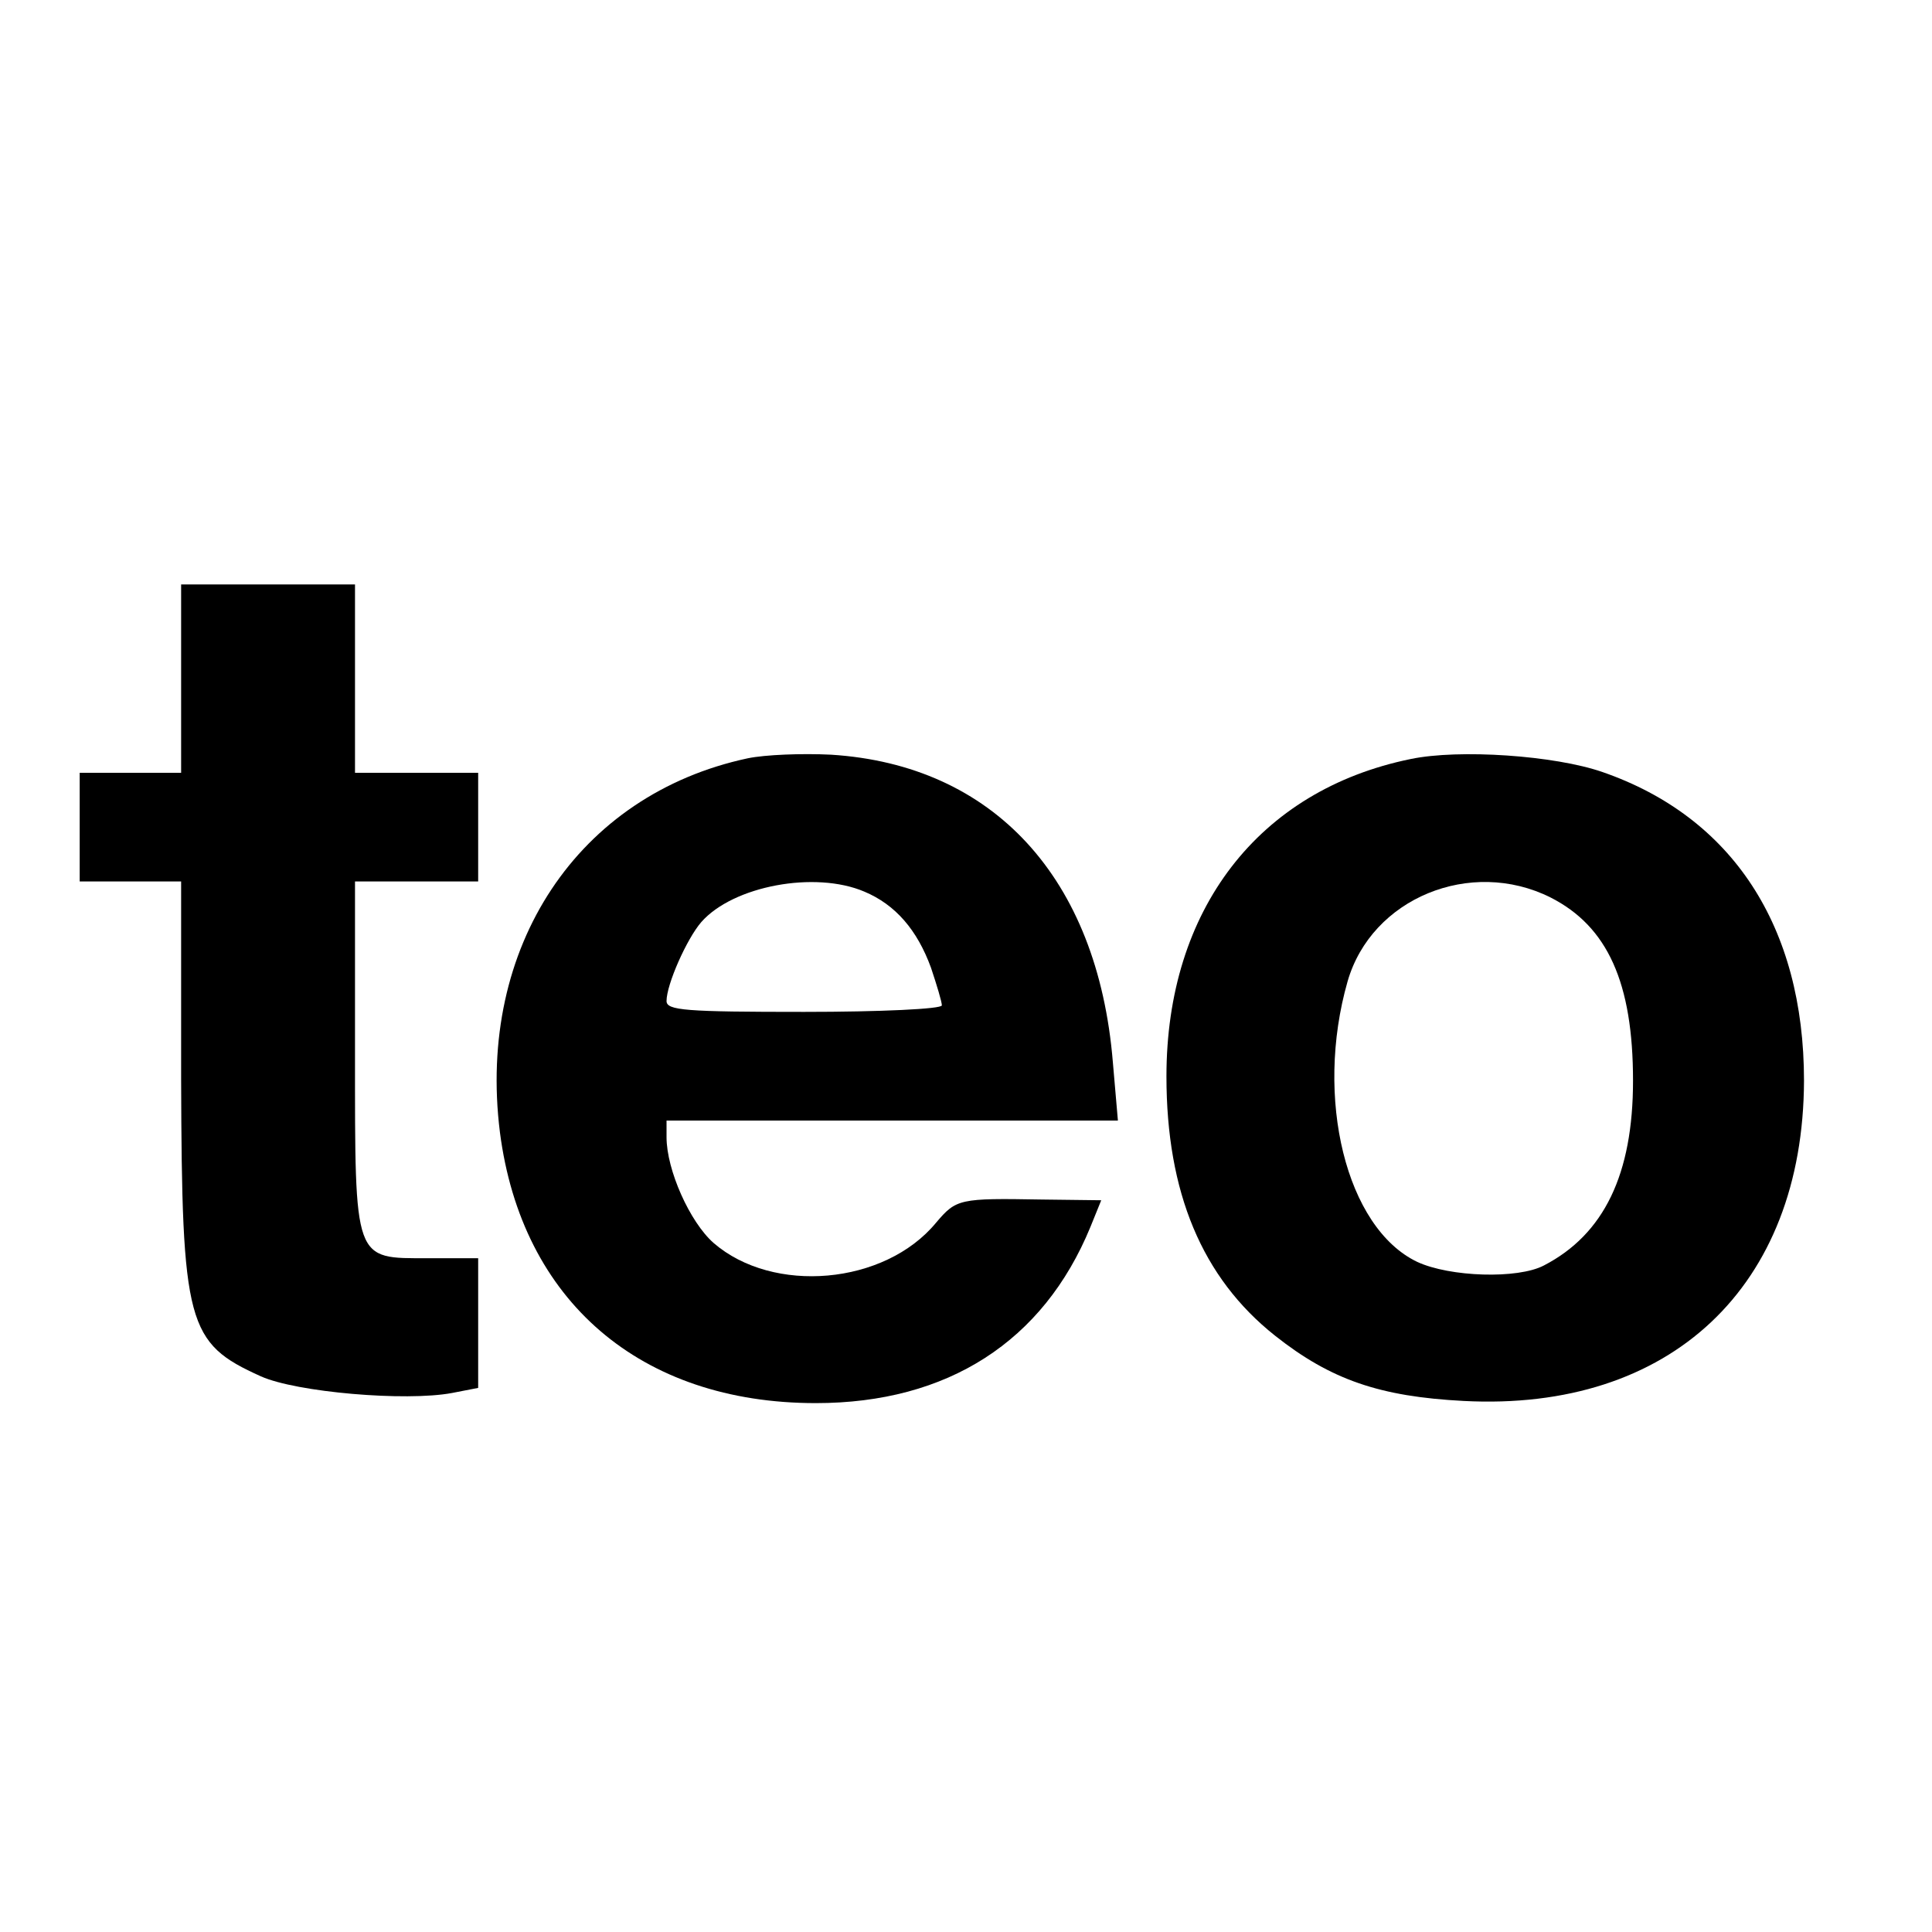
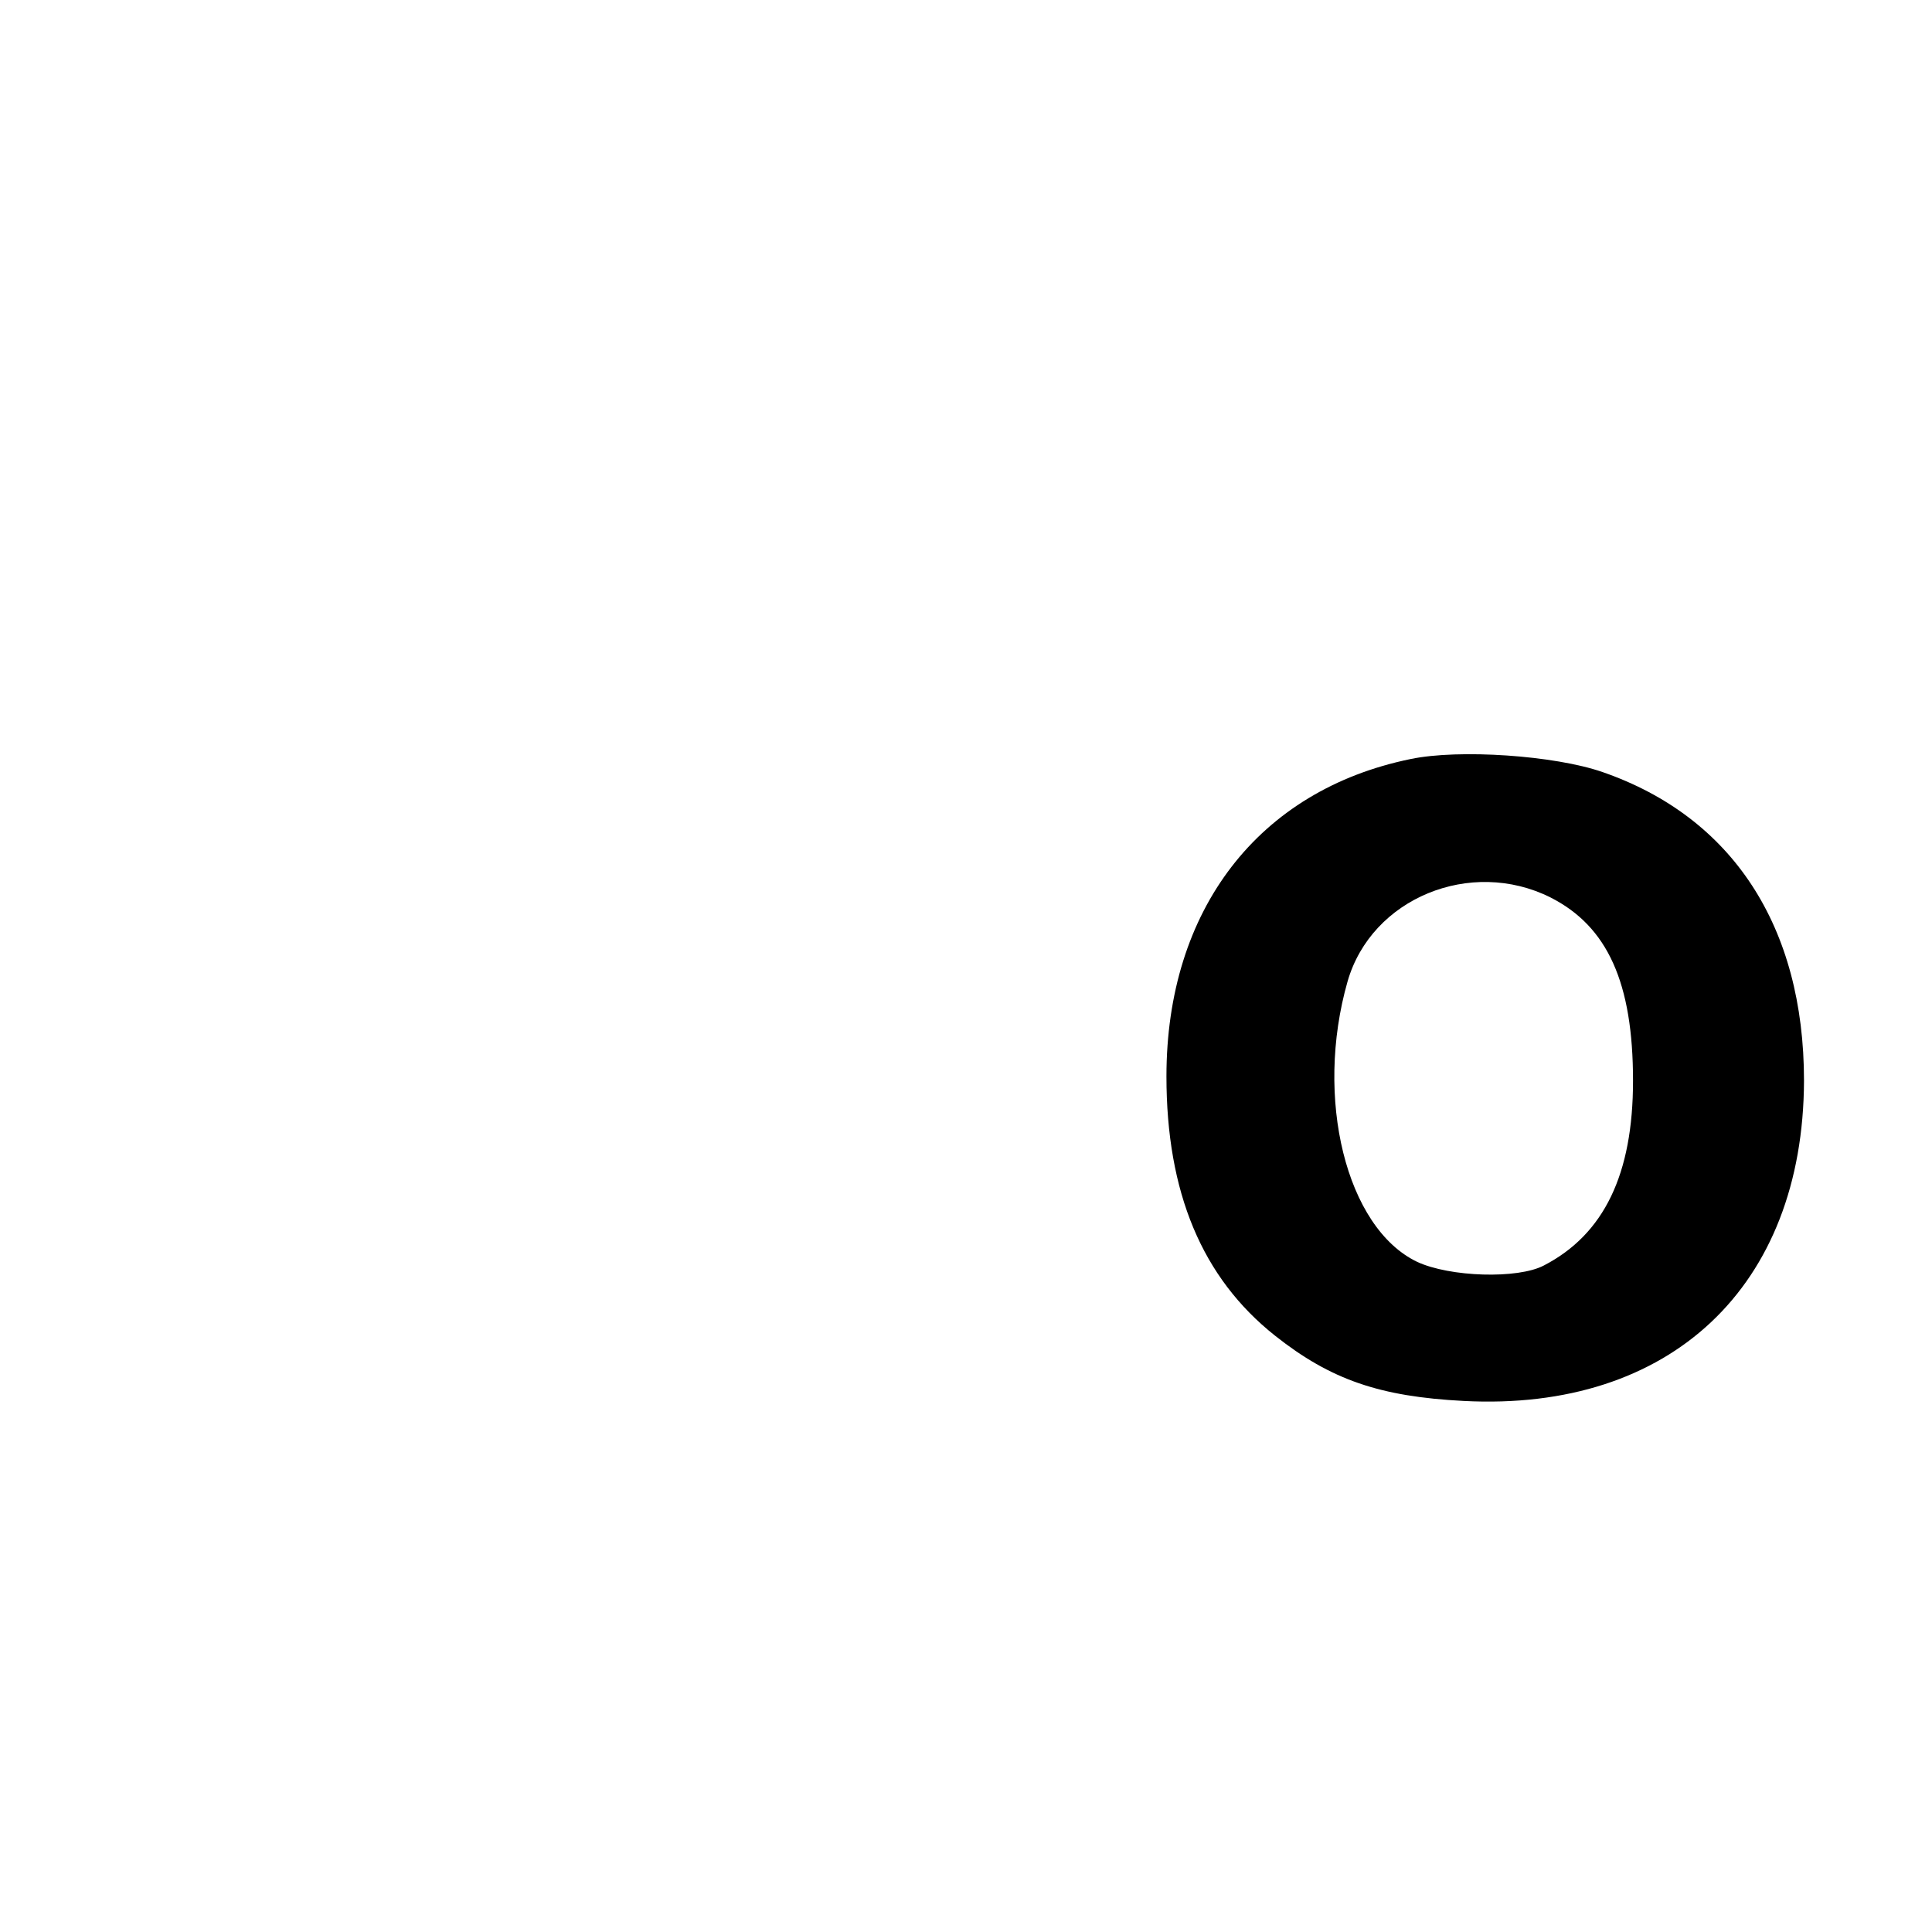
<svg xmlns="http://www.w3.org/2000/svg" version="1.0" width="16pt" height="16pt" viewBox="0 0 16 16" preserveAspectRatio="xMidYMid meet">
  <g transform="translate(0,16) scale(0.006,-0.006)" fill="#000000" stroke="none">
-     <path d="M250 1730 l0 -130 -70 0 -70 0 0 -75 0 -75 70 0 70 0 0 -272 c1 -340 8 -365 110 -411 49 -22 200 -35 264 -23 l36 7 0 89 0 90 -69 0 c-103 0 -101 -7 -101 282 l0 238 85 0 85 0 0 75 0 75 -85 0 -85 0 0 130 0 130 -120 0 -120 0 0 -130z" />
-     <path d="M1032 1620 c-234 -50 -374 -260 -342 -516 30 -233 194 -374 436 -374 182 0 314 85 379 243 l15 37 -82 1 c-114 2 -118 1 -146 -32 -71 -86 -225 -99 -307 -28 -33 29 -65 101 -65 146 l0 23 311 0 312 0 -7 81 c-21 254 -165 410 -389 424 -40 2 -91 0 -115 -5z m161 -184 c43 -18 73 -53 92 -105 8 -24 15 -47 15 -52 0 -5 -85 -9 -190 -9 -164 0 -190 2 -190 15 0 23 28 86 48 109 44 50 157 71 225 42z" />
-     <path d="M1947 1619 c-210 -43 -337 -208 -337 -438 0 -160 49 -278 150 -358 77 -61 145 -84 260 -90 286 -15 469 158 470 442 0 213 -99 364 -278 426 -66 23 -198 32 -265 18z m193 -191 c79 -40 114 -118 114 -253 0 -129 -40 -212 -123 -255 -36 -19 -130 -16 -175 5 -98 47 -142 226 -96 387 33 115 170 171 280 116z" />
+     <path d="M1947 1619 c-210 -43 -337 -208 -337 -438 0 -160 49 -278 150 -358 77 -61 145 -84 260 -90 286 -15 469 158 470 442 0 213 -99 364 -278 426 -66 23 -198 32 -265 18m193 -191 c79 -40 114 -118 114 -253 0 -129 -40 -212 -123 -255 -36 -19 -130 -16 -175 5 -98 47 -142 226 -96 387 33 115 170 171 280 116z" />
  </g>
</svg>